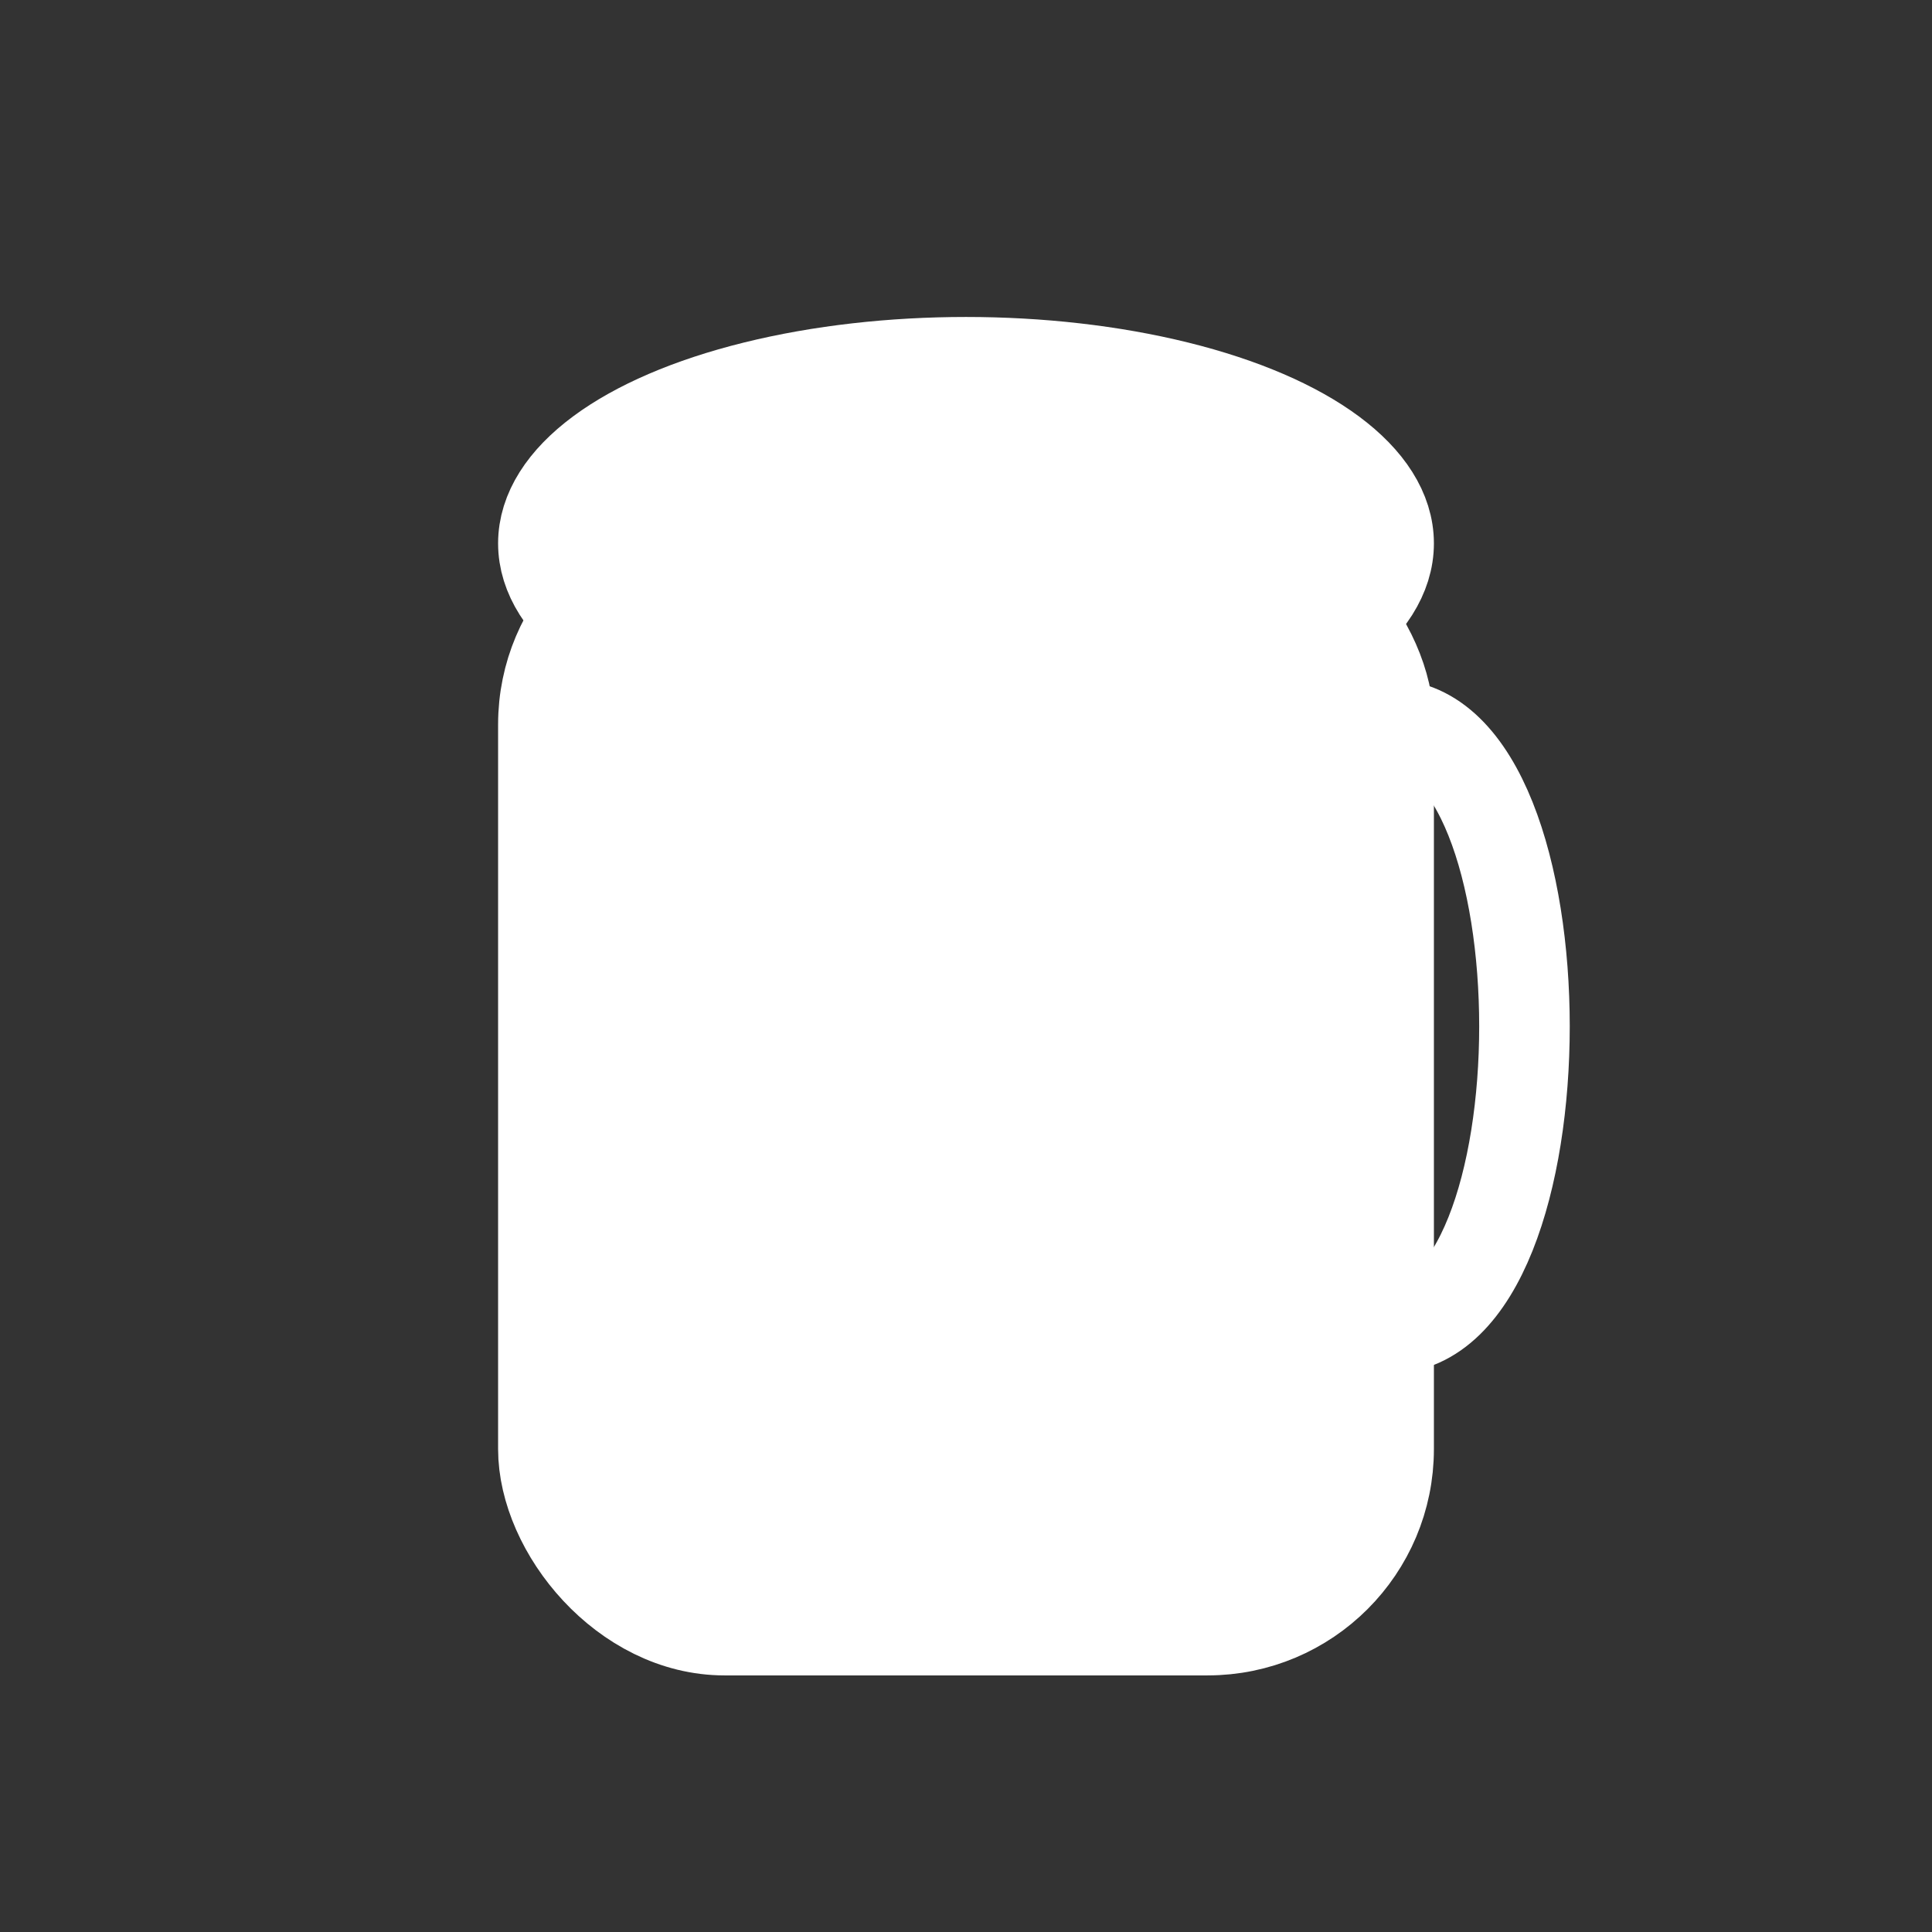
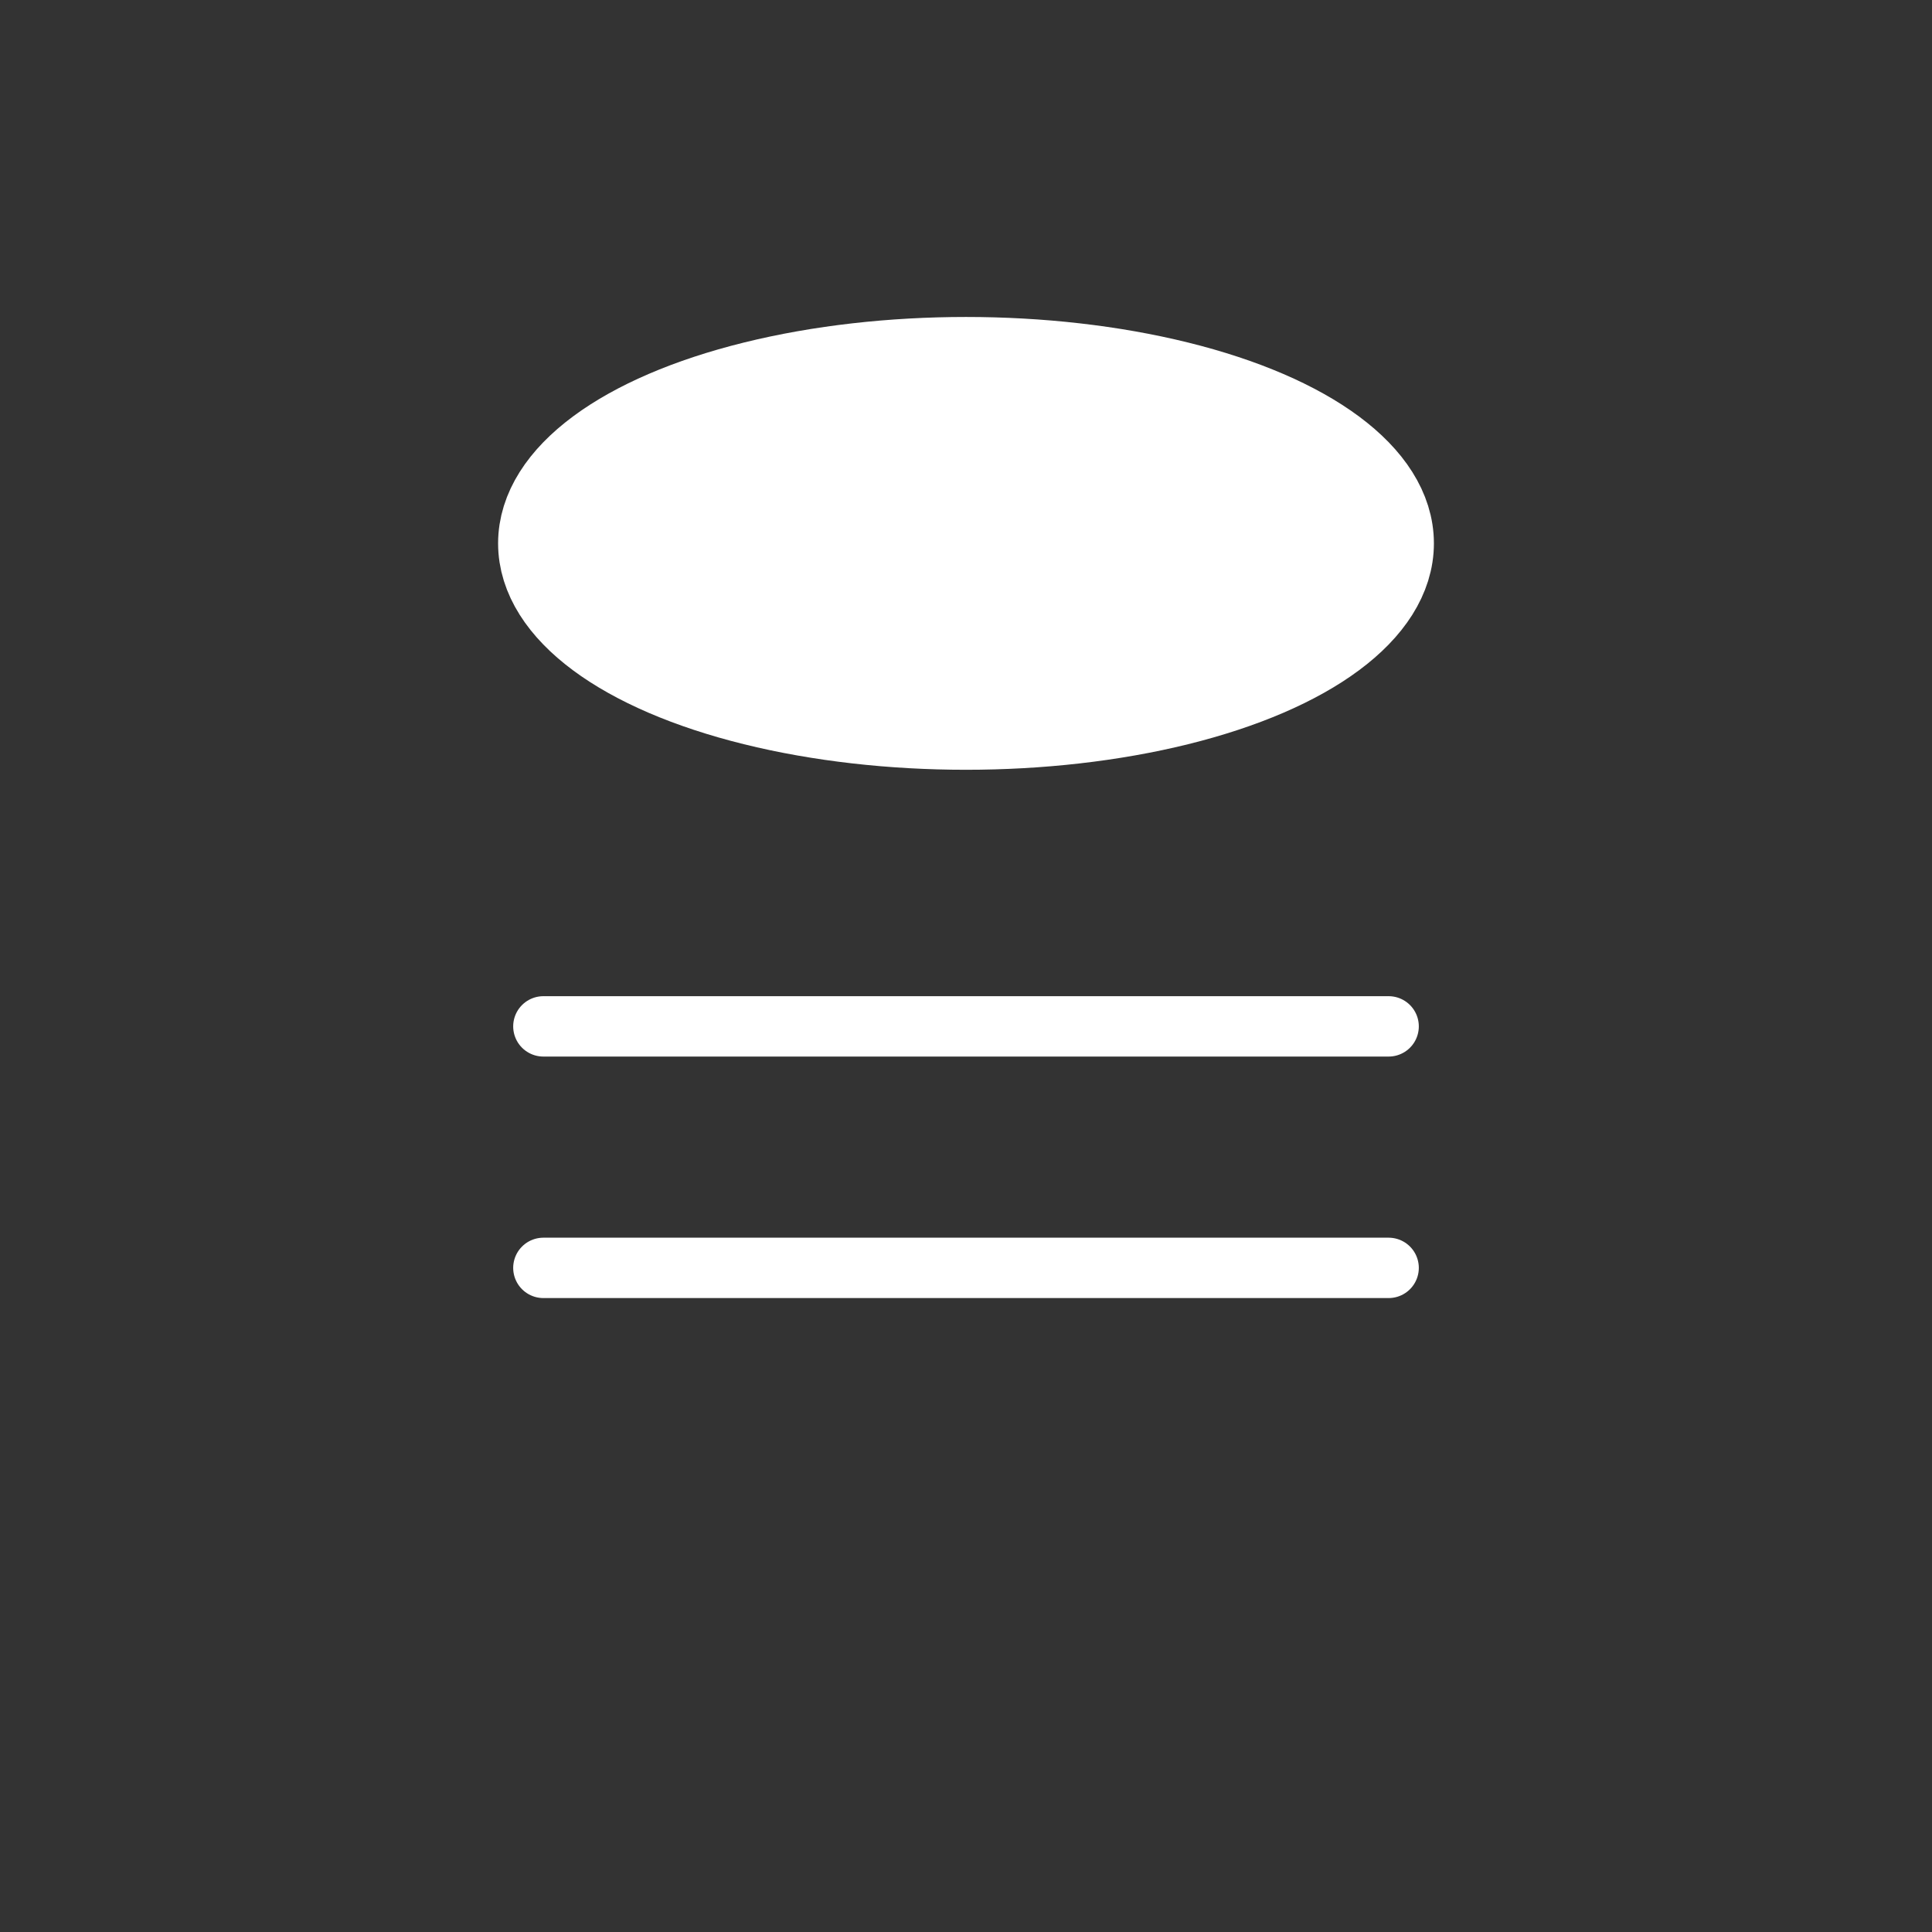
<svg xmlns="http://www.w3.org/2000/svg" width="64" height="64" viewBox="0 0 64 64" fill="none" stroke="white" stroke-width="3" stroke-linejoin="round" stroke-linecap="round">
  <rect x="0" y="0" width="64" height="64" fill="#333333" stroke="none" />
-   <rect x="18" y="18" width="28" height="36" rx="6" ry="6" fill="white" />
  <ellipse cx="32" cy="18" rx="14" ry="6" fill="white" />
-   <path d="M46 24c6 0 6 20 0 20" stroke="white" stroke-width="3" fill="none" />
  <line x1="18" y1="34" x2="46" y2="34" stroke="white" stroke-width="2" />
  <line x1="18" y1="42" x2="46" y2="42" stroke="white" stroke-width="2" />
</svg>